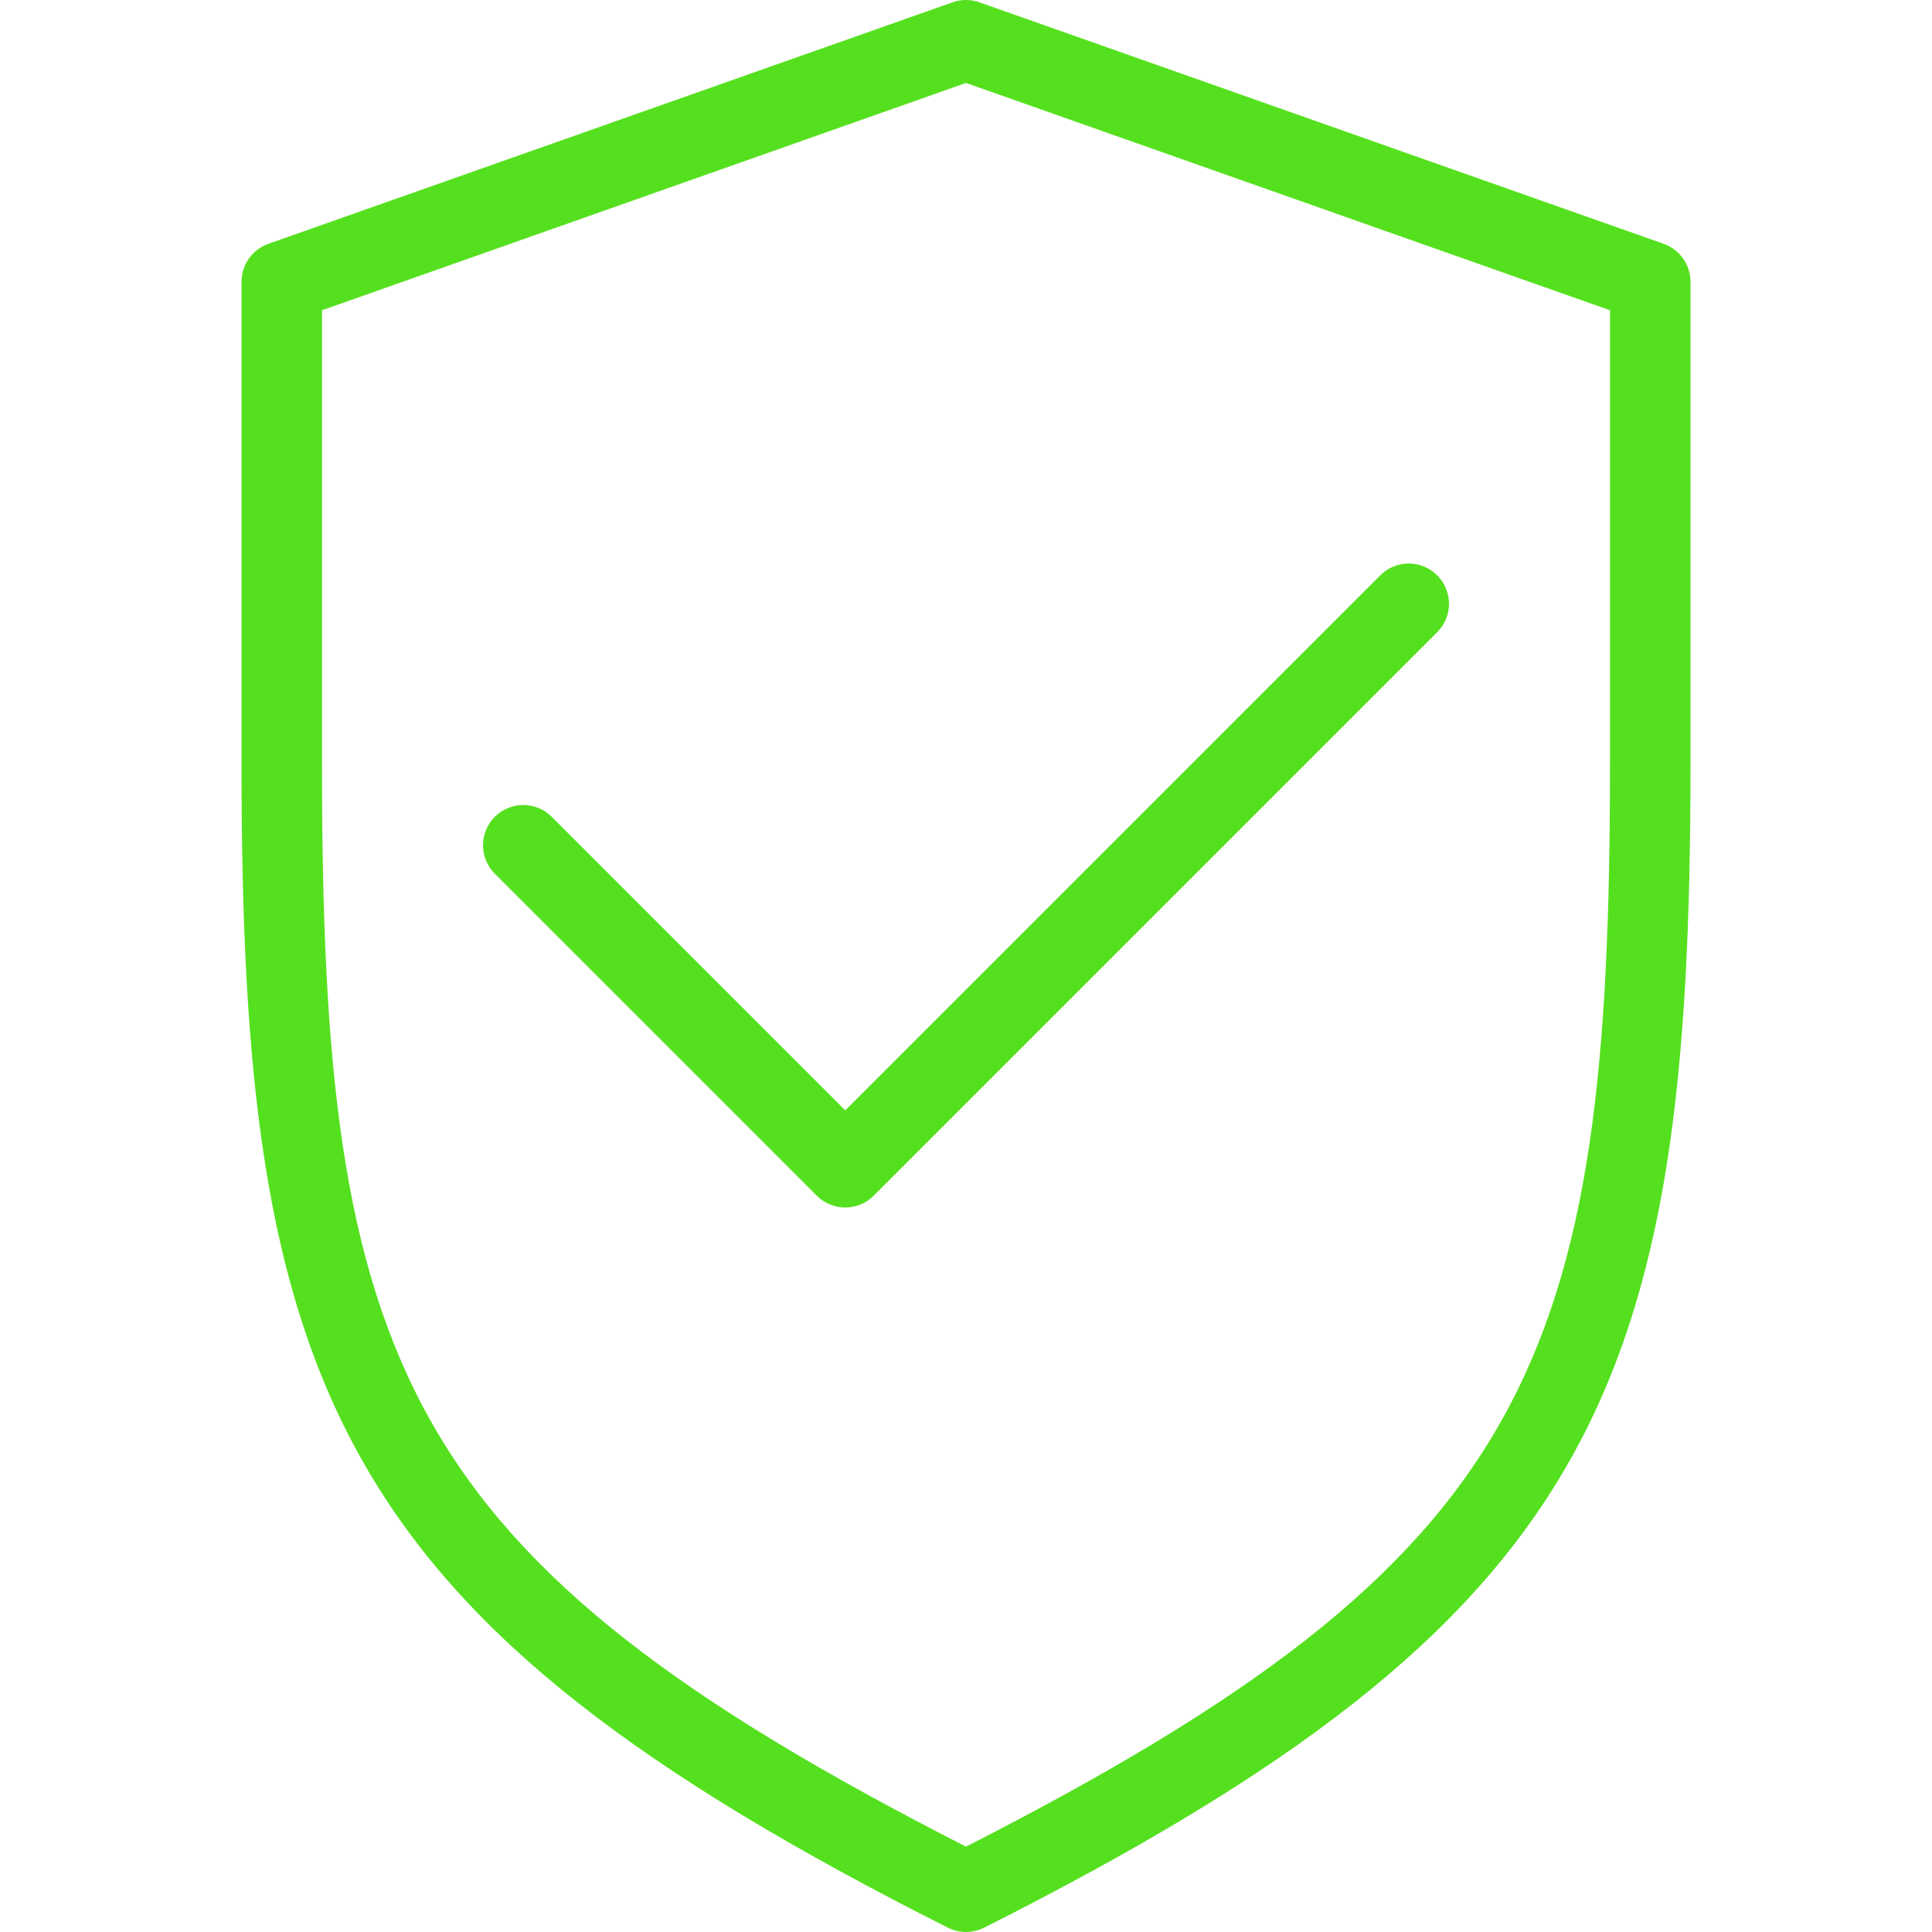
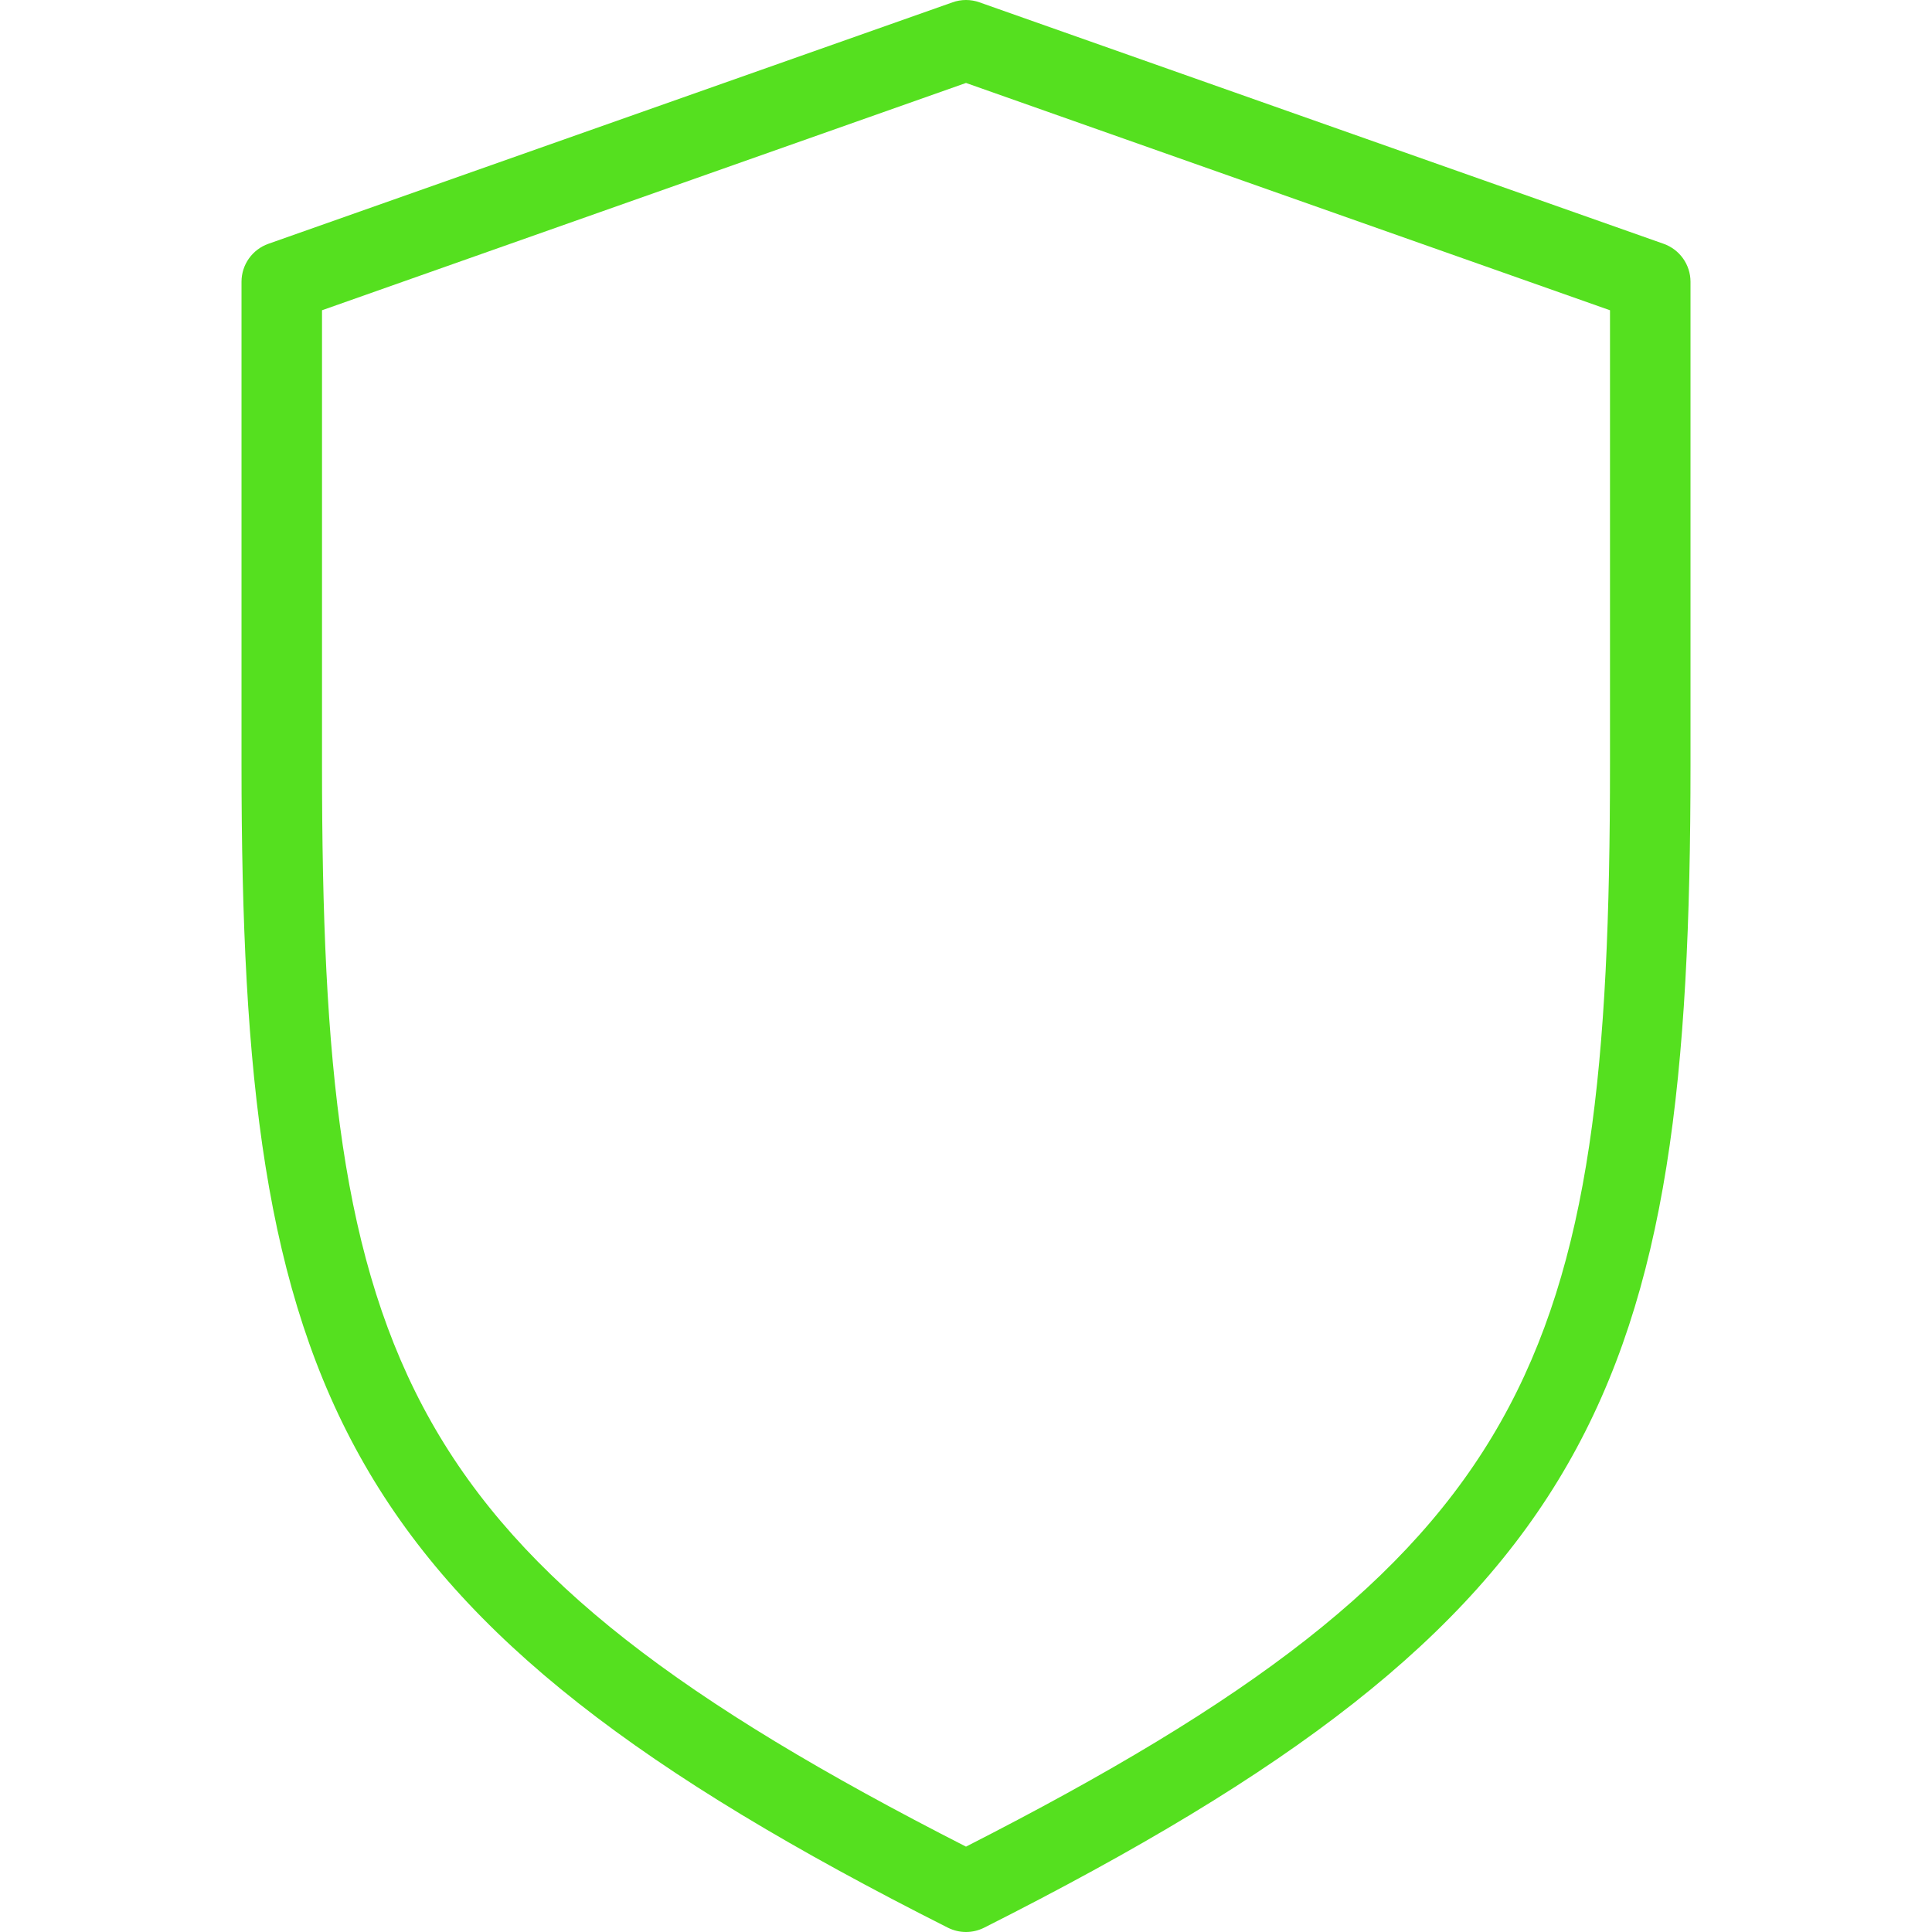
<svg xmlns="http://www.w3.org/2000/svg" version="1.1" id="Layer_1" x="0px" y="0px" viewBox="0 0 512.005 512.005" style="enable-background:new 0 0 512.005 512.005;" xml:space="preserve">
  <g>
    <g>
      <g>
        <path d="M440.878,64.609l-181.333-64c-2.292-0.813-4.792-0.813-7.083,0l-181.333,64c-4.271,1.51-7.125,5.542-7.125,10.063v128 c0,165.646,24.563,226.188,187.188,308.188c1.521,0.76,3.167,1.146,4.812,1.146c1.646,0,3.292-0.385,4.813-1.146 c162.625-82,187.188-142.542,187.188-308.188v-128C448.003,70.151,445.148,66.12,440.878,64.609z M426.669,202.672 c0,158.656-20.229,210.01-170.667,286.708C105.565,412.682,85.336,361.328,85.336,202.672V82.224l170.667-60.24l170.667,60.24 V202.672z" fill="#000000" style="fill: rgb(85, 224, 31);" />
-         <path d="M146.211,216.464c-4.167-4.167-10.917-4.167-15.083,0c-4.167,4.167-4.167,10.917,0,15.083l85.333,85.333 c2.083,2.083,4.813,3.125,7.542,3.125s5.458-1.042,7.542-3.125l149.333-149.333c4.167-4.167,4.167-10.917,0-15.083 c-4.167-4.167-10.917-4.167-15.083,0L224.003,294.255L146.211,216.464z" fill="#000000" style="fill: rgb(85, 224, 31);" />
      </g>
    </g>
  </g>
</svg>